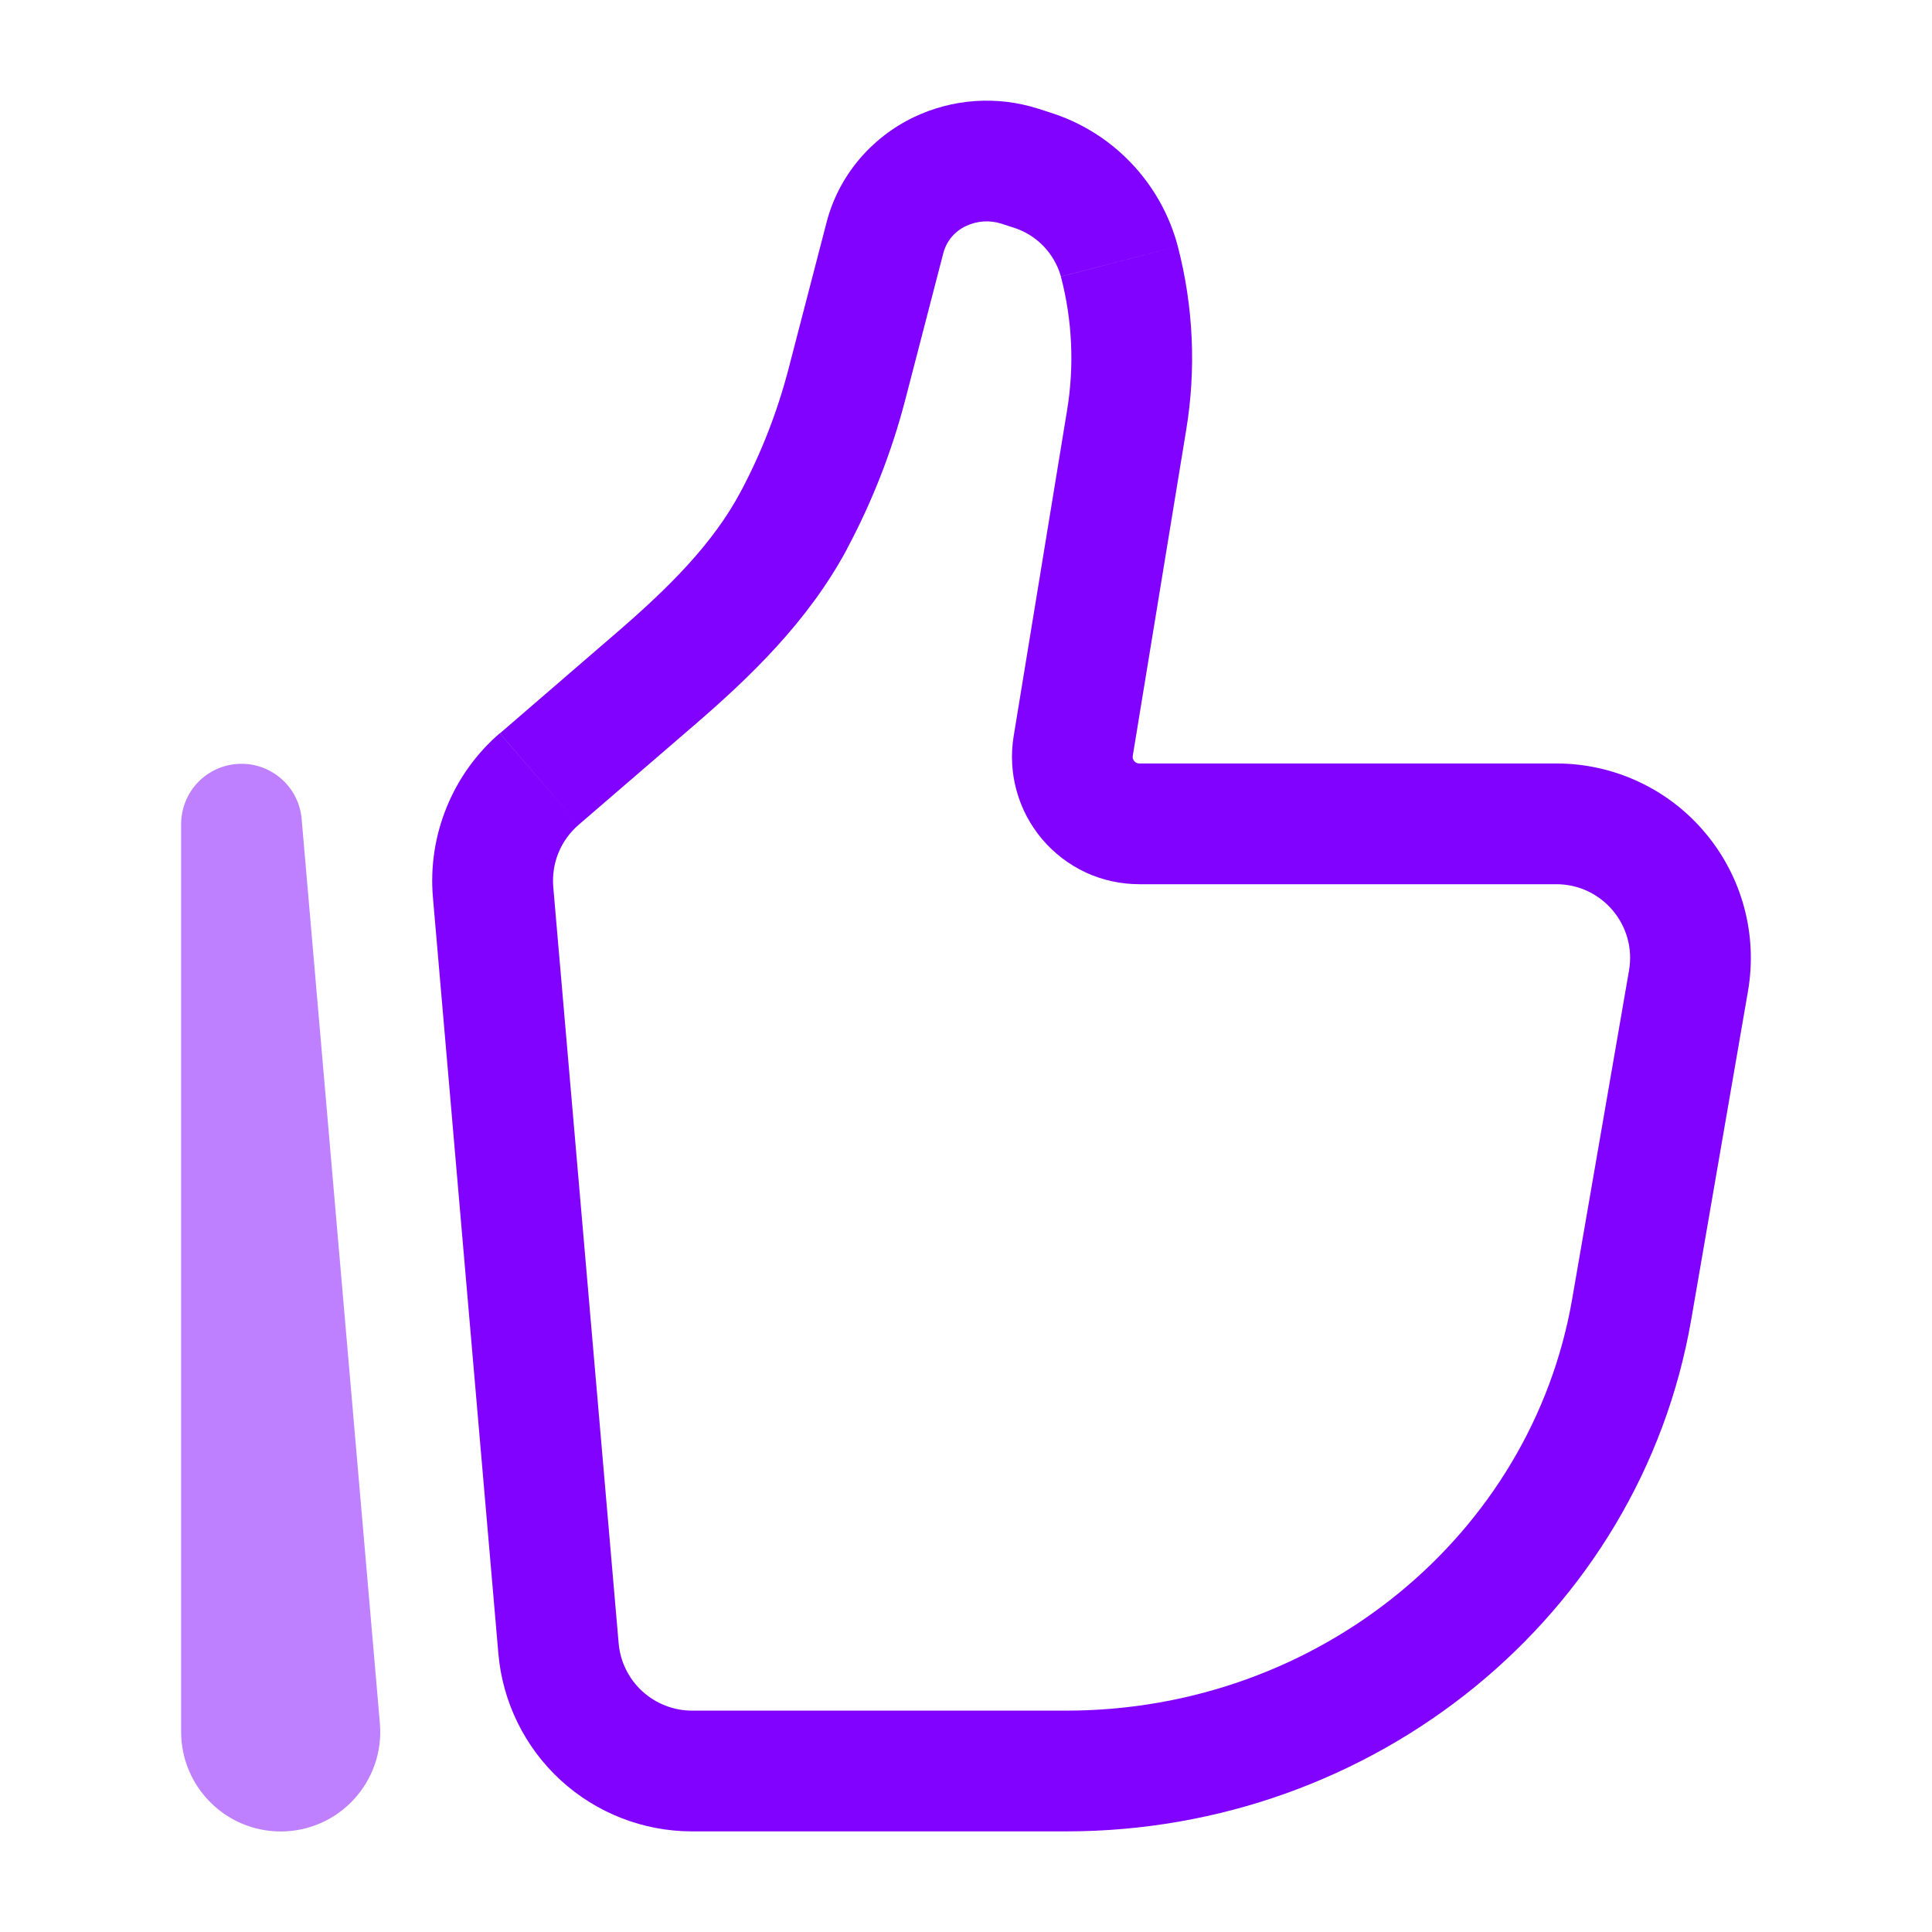
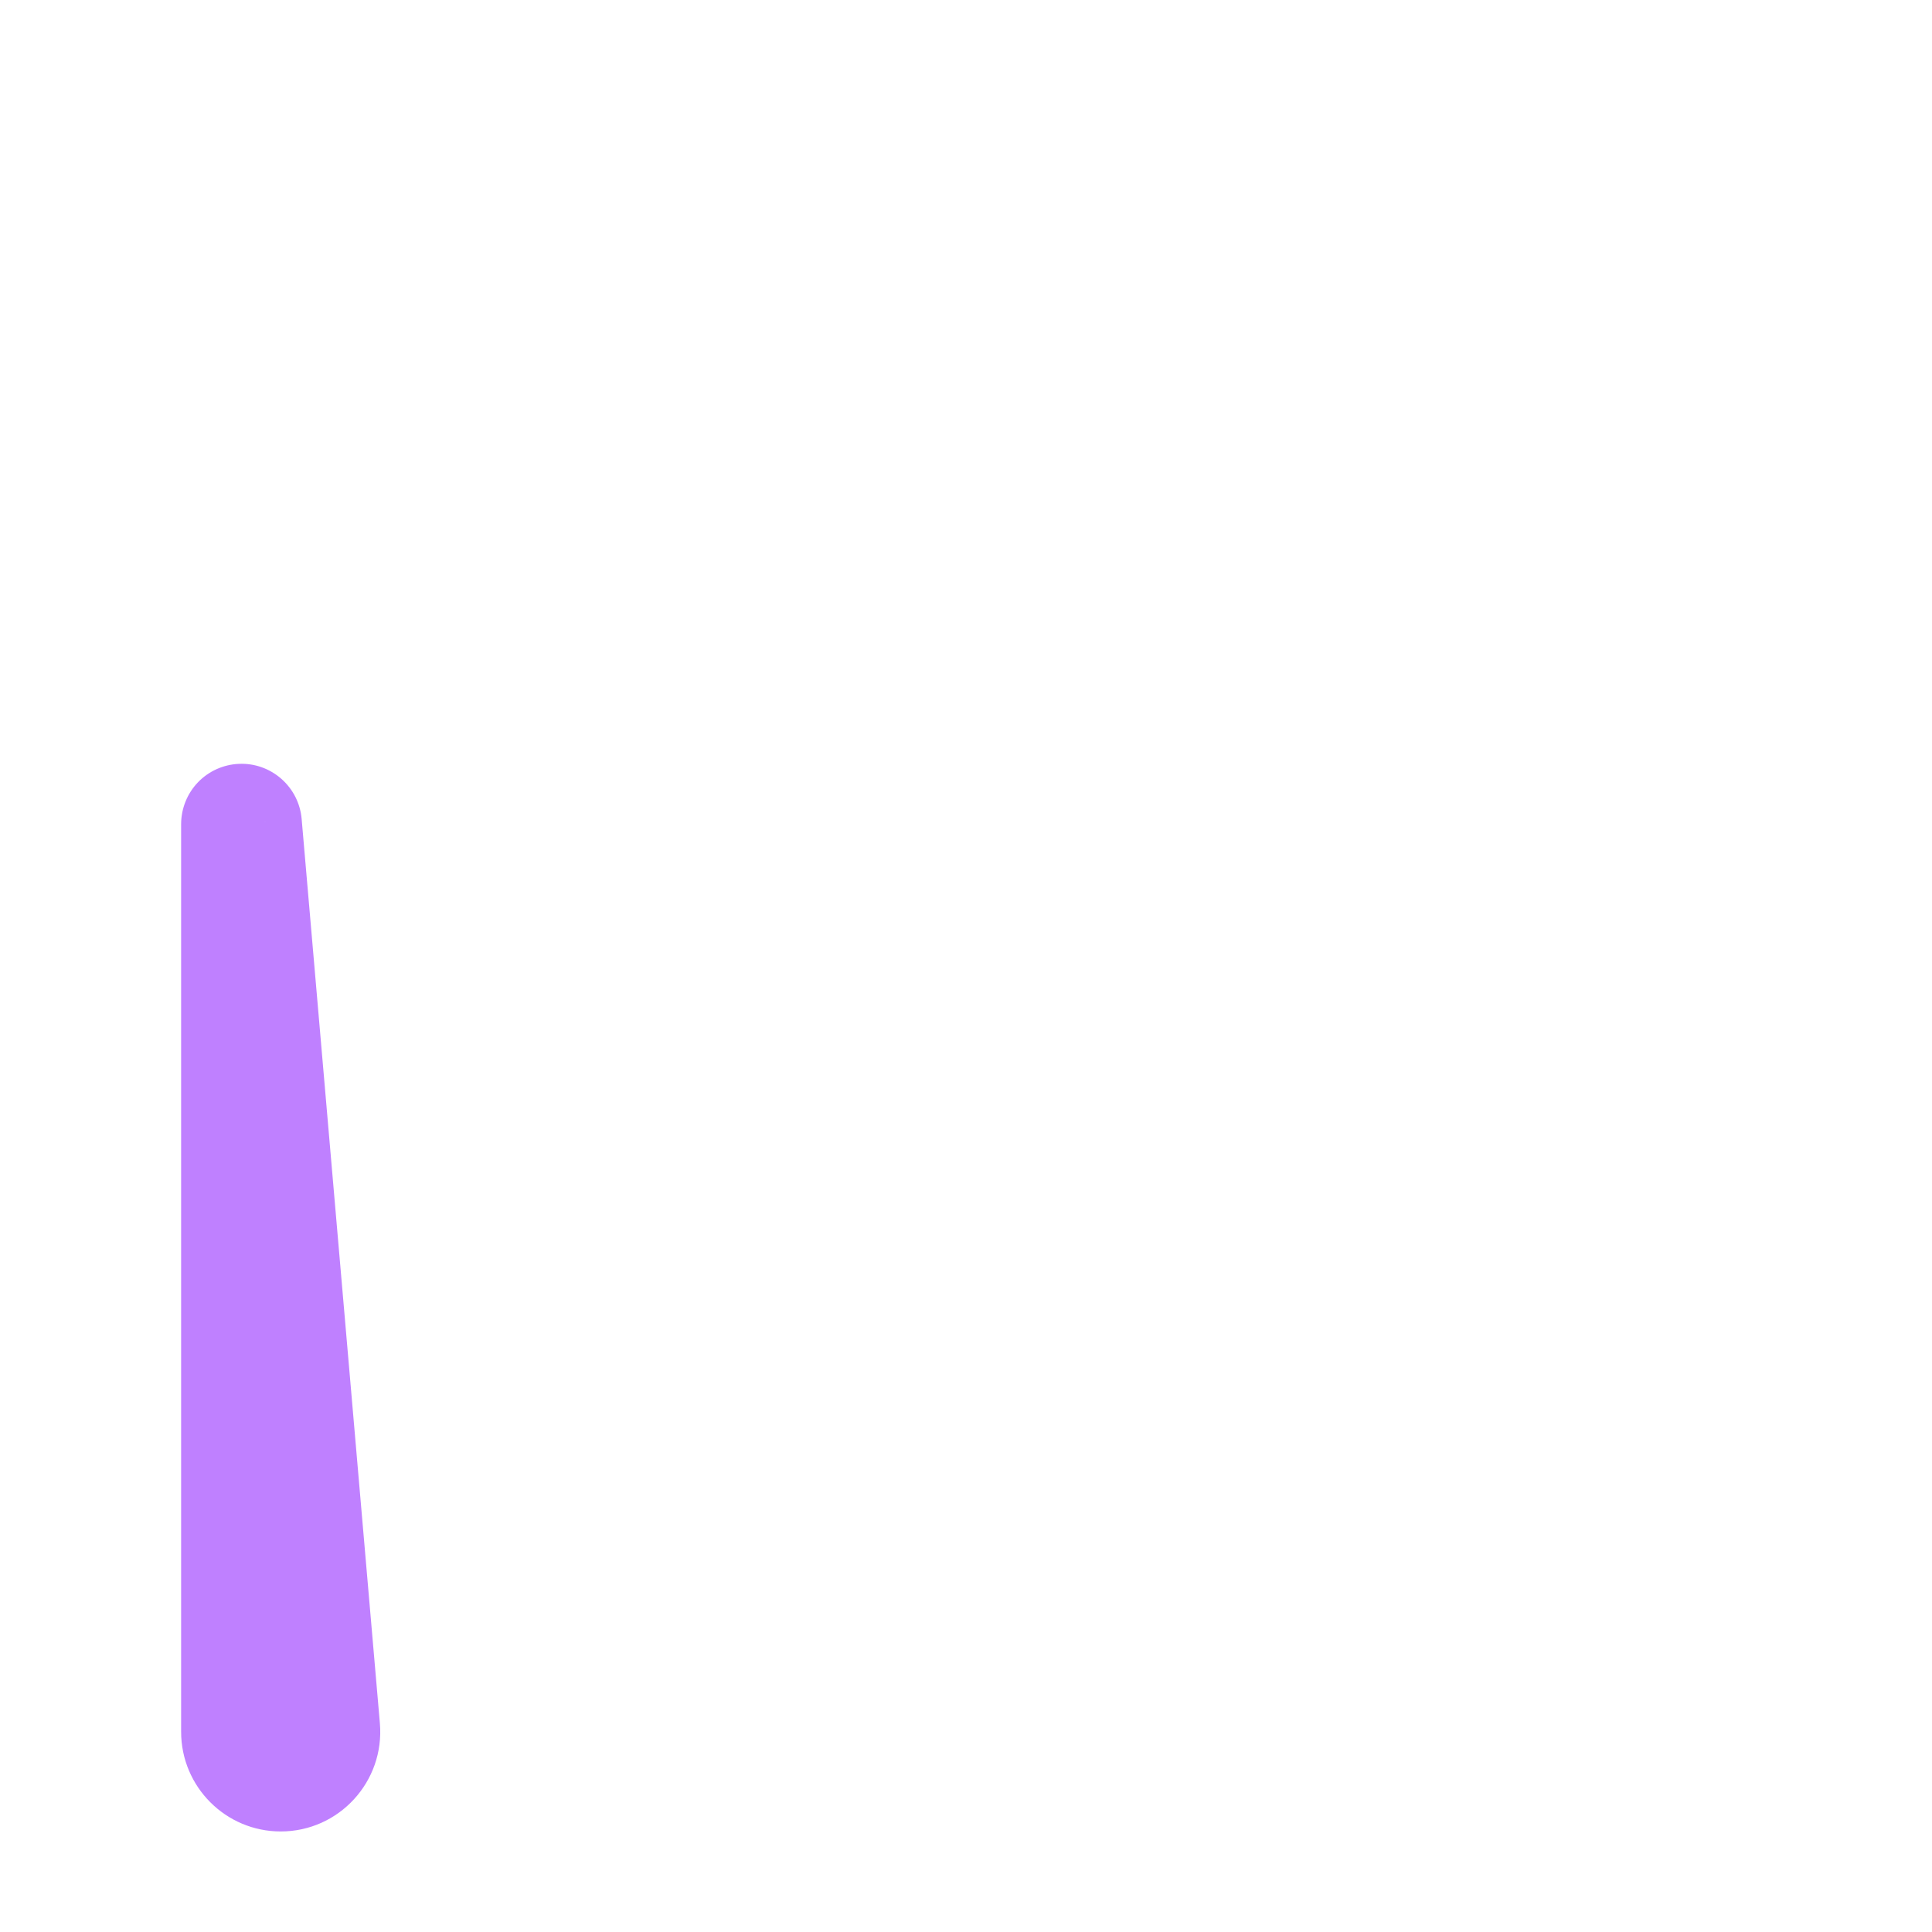
<svg xmlns="http://www.w3.org/2000/svg" width="24" height="24" viewBox="0 0 24 24" fill="none">
-   <path d="M20.236 12.057L19.53 16.137L21.009 16.393L21.714 12.313L20.236 12.057ZM13.245 21.25H8.596V22.75H13.245V21.25ZM7.685 20.413L6.873 11.02L5.378 11.149L6.191 20.542L7.685 20.413ZM19.53 16.137C19.023 19.067 16.381 21.25 13.245 21.25V22.75C17.071 22.75 20.371 20.081 21.009 16.393L19.53 16.137ZM13.255 5.1L12.592 9.145L14.072 9.387L14.735 5.343L13.255 5.1ZM7.188 10.246L8.627 9.006L7.647 7.87L6.21 9.11L7.188 10.246ZM11.244 4.972L11.72 3.138L10.268 2.762L9.792 4.595L11.244 4.972ZM12.438 2.778L12.583 2.825L13.042 1.397L12.897 1.35L12.438 2.778ZM10.523 6.816C10.835 6.232 11.077 5.613 11.244 4.972L9.792 4.595C9.654 5.121 9.456 5.63 9.2 6.11L10.523 6.816ZM12.583 2.825C12.726 2.869 12.855 2.947 12.959 3.054C13.063 3.161 13.139 3.292 13.179 3.435L14.631 3.059C14.528 2.67 14.328 2.314 14.05 2.023C13.772 1.732 13.426 1.517 13.042 1.397L12.583 2.825ZM11.72 3.138C11.74 3.066 11.775 2.999 11.823 2.942C11.872 2.885 11.932 2.839 12 2.808L11.349 1.457C10.817 1.713 10.417 2.187 10.268 2.762L11.72 3.138ZM12 2.808C12.137 2.743 12.293 2.732 12.438 2.778L12.897 1.35C12.386 1.187 11.832 1.225 11.349 1.457L12 2.808ZM14.154 10.984H19.334V9.484H14.154V10.984ZM14.735 5.343C14.861 4.583 14.825 3.805 14.631 3.059L13.179 3.436C13.321 3.979 13.347 4.546 13.255 5.1L14.735 5.343ZM8.596 21.25C8.367 21.25 8.147 21.163 7.978 21.009C7.809 20.854 7.705 20.641 7.685 20.413L6.191 20.542C6.243 21.144 6.519 21.705 6.964 22.114C7.409 22.522 7.992 22.75 8.596 22.75V21.25ZM8.627 9.006C9.307 8.42 10.039 7.723 10.524 6.816L9.2 6.11C8.854 6.759 8.302 7.306 7.647 7.87L8.627 9.006ZM21.714 12.313C21.774 11.966 21.758 11.61 21.666 11.27C21.574 10.93 21.409 10.614 21.182 10.345C20.956 10.075 20.673 9.858 20.354 9.71C20.034 9.561 19.686 9.484 19.334 9.484V10.984C19.901 10.984 20.334 11.496 20.236 12.057L21.714 12.313ZM12.592 9.145C12.555 9.372 12.567 9.604 12.629 9.825C12.69 10.046 12.799 10.251 12.947 10.426C13.096 10.601 13.281 10.742 13.489 10.839C13.698 10.935 13.925 10.984 14.154 10.984V9.484C14.142 9.484 14.13 9.482 14.119 9.477C14.108 9.472 14.098 9.465 14.09 9.455C14.082 9.446 14.077 9.435 14.073 9.423C14.07 9.411 14.07 9.399 14.072 9.387L12.592 9.145ZM6.873 11.02C6.861 10.875 6.882 10.729 6.937 10.595C6.992 10.46 7.078 10.341 7.188 10.246L6.208 9.109C5.918 9.359 5.692 9.674 5.548 10.029C5.403 10.384 5.345 10.768 5.378 11.149L6.873 11.02Z" fill="#8103FF" />
-   <path opacity="0.5" d="M3 10.235L3.747 10.171C3.73 9.979 3.639 9.801 3.494 9.674C3.349 9.547 3.161 9.48 2.968 9.489C2.775 9.497 2.593 9.579 2.459 9.718C2.326 9.857 2.251 10.042 2.25 10.235H3ZM4.719 21.407L3.747 10.171L2.253 10.299L3.224 21.536L4.719 21.407ZM3.75 21.514V10.234L2.25 10.235V21.513L3.75 21.514ZM3.224 21.536C3.221 21.5 3.225 21.463 3.237 21.429C3.249 21.394 3.268 21.363 3.293 21.336C3.318 21.309 3.348 21.288 3.381 21.273C3.414 21.258 3.451 21.251 3.487 21.251V22.751C4.213 22.751 4.781 22.129 4.719 21.407L3.224 21.536ZM3.487 21.251C3.633 21.251 3.75 21.37 3.75 21.514L2.25 21.513C2.25 22.195 2.803 22.751 3.487 22.751V21.251Z" fill="#8103FF" />
+   <path opacity="0.5" d="M3 10.235L3.747 10.171C3.73 9.979 3.639 9.801 3.494 9.674C3.349 9.547 3.161 9.48 2.968 9.489C2.775 9.497 2.593 9.579 2.459 9.718C2.326 9.857 2.251 10.042 2.25 10.235H3ZM4.719 21.407L3.747 10.171L2.253 10.299L3.224 21.536L4.719 21.407ZM3.75 21.514V10.234L2.25 10.235V21.513L3.75 21.514ZM3.224 21.536C3.221 21.5 3.225 21.463 3.237 21.429C3.318 21.309 3.348 21.288 3.381 21.273C3.414 21.258 3.451 21.251 3.487 21.251V22.751C4.213 22.751 4.781 22.129 4.719 21.407L3.224 21.536ZM3.487 21.251C3.633 21.251 3.75 21.37 3.75 21.514L2.25 21.513C2.25 22.195 2.803 22.751 3.487 22.751V21.251Z" fill="#8103FF" />
</svg>